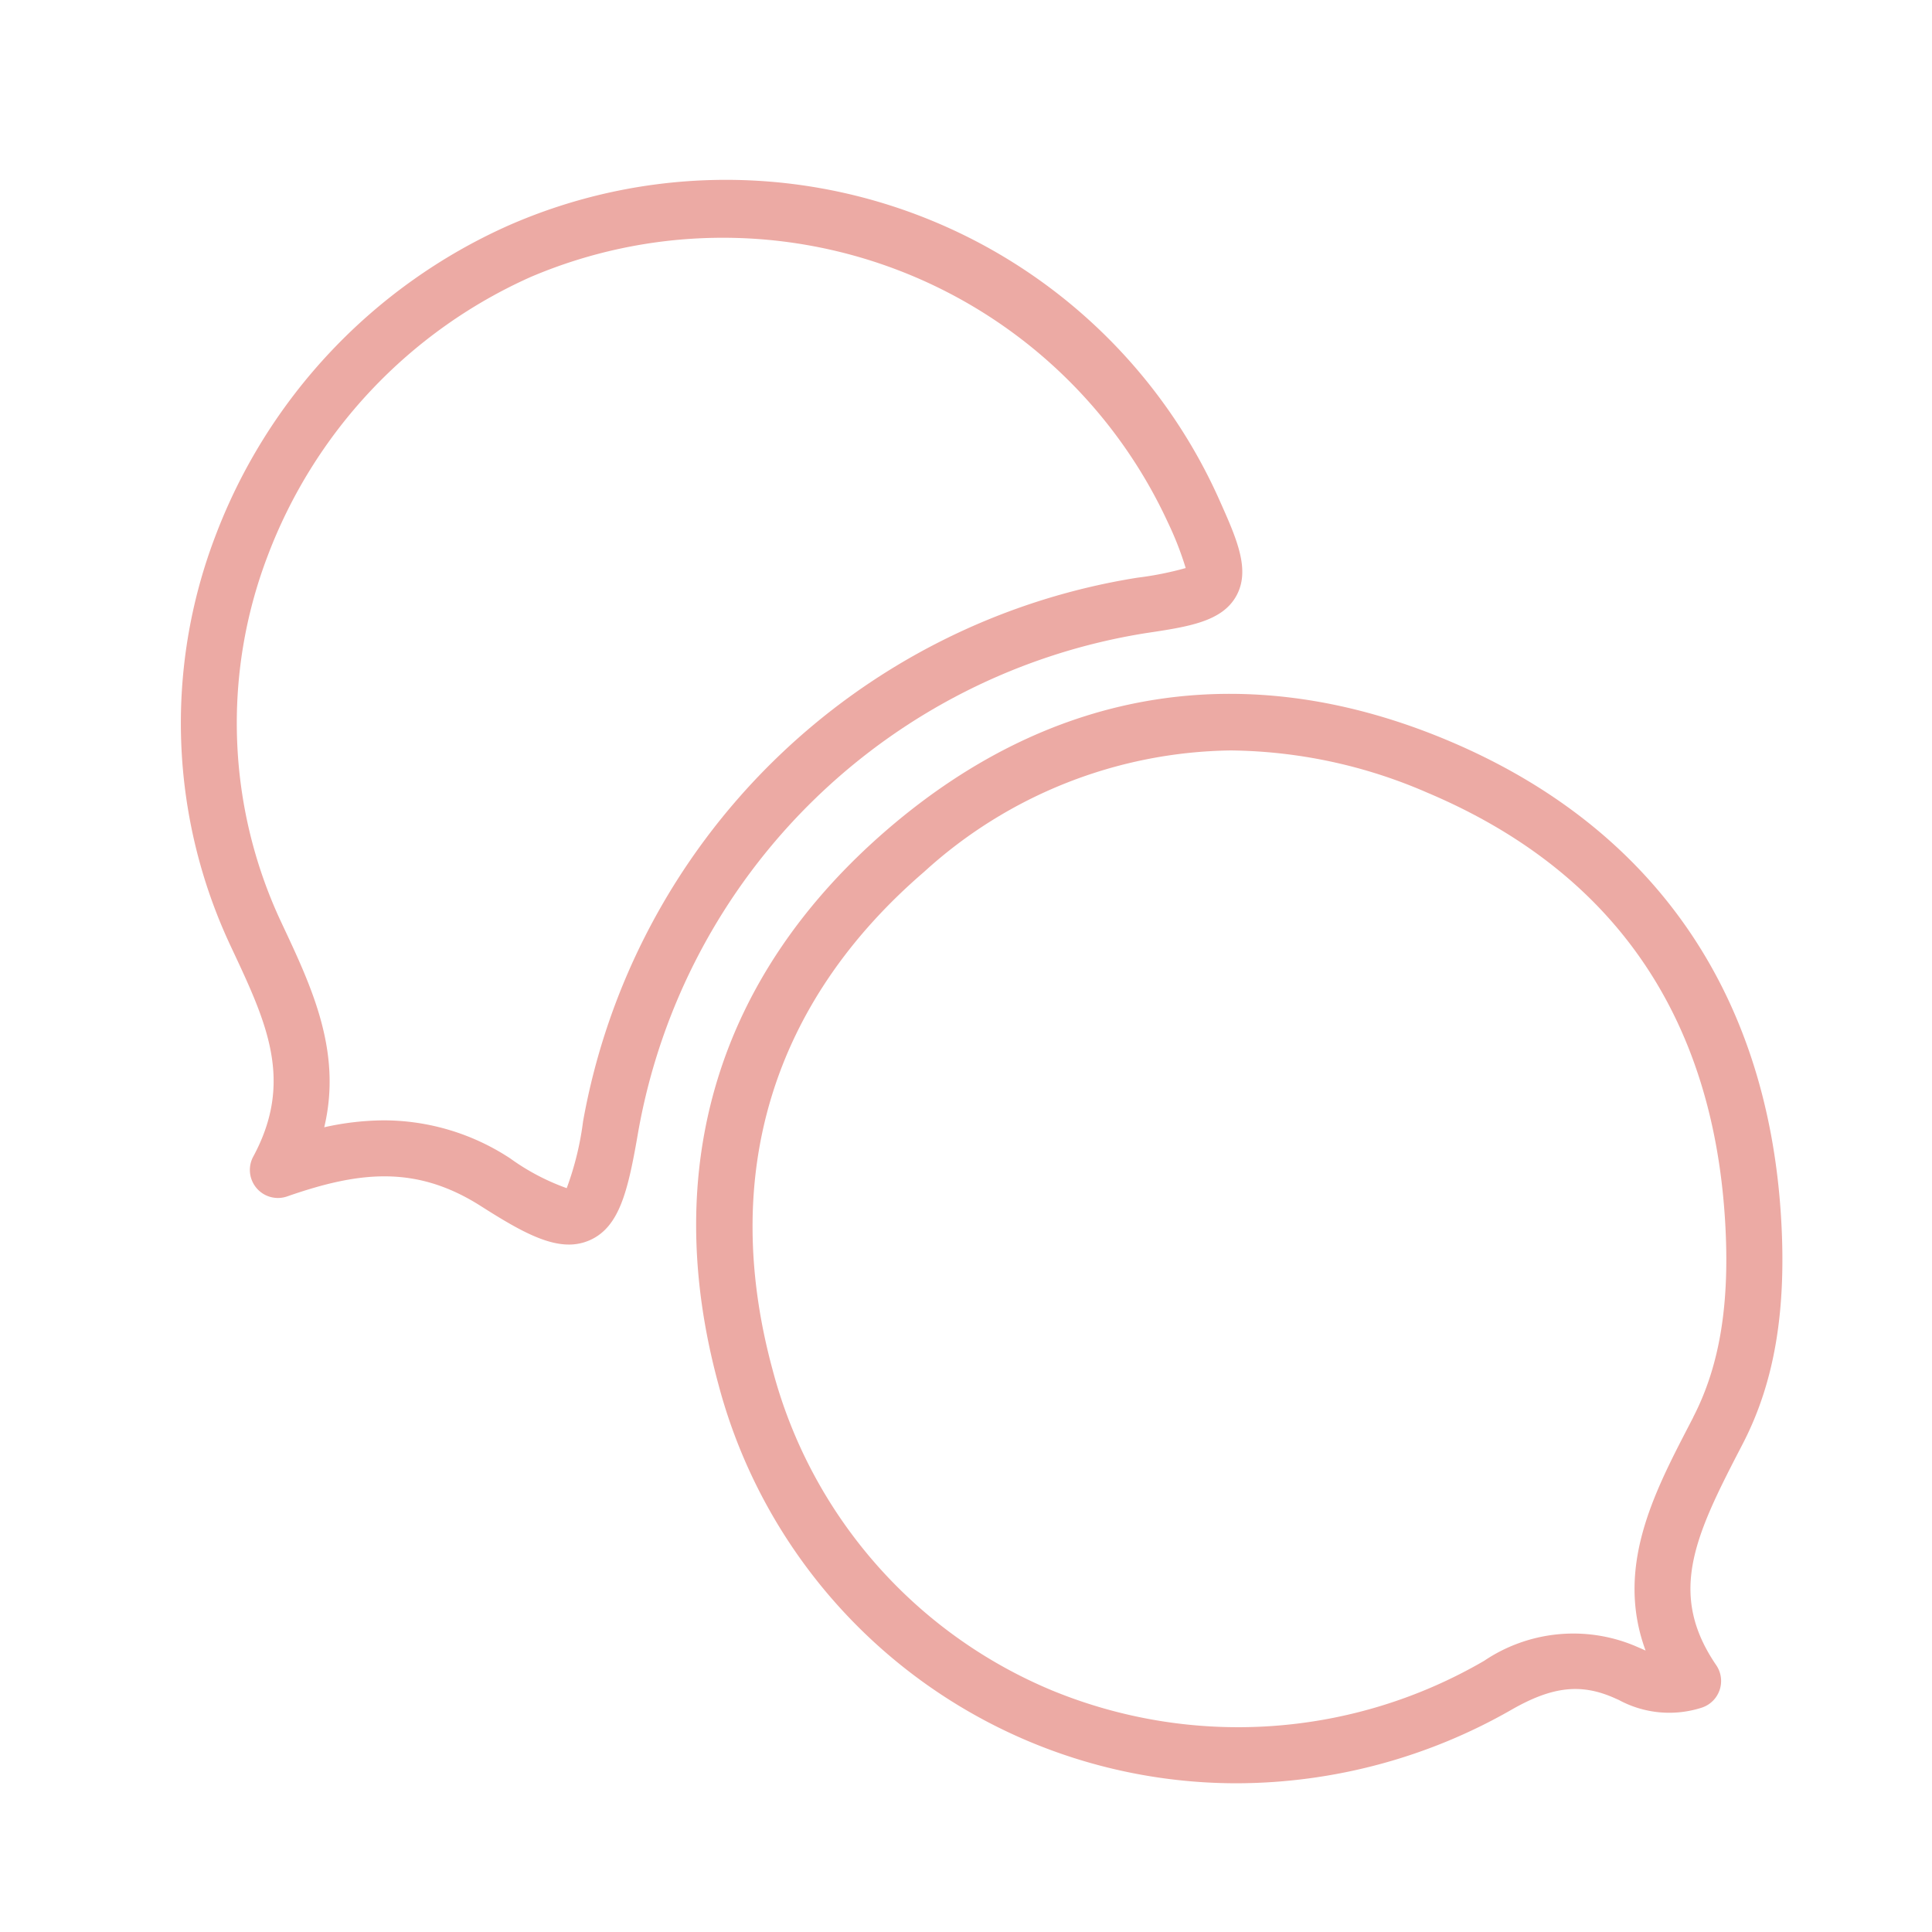
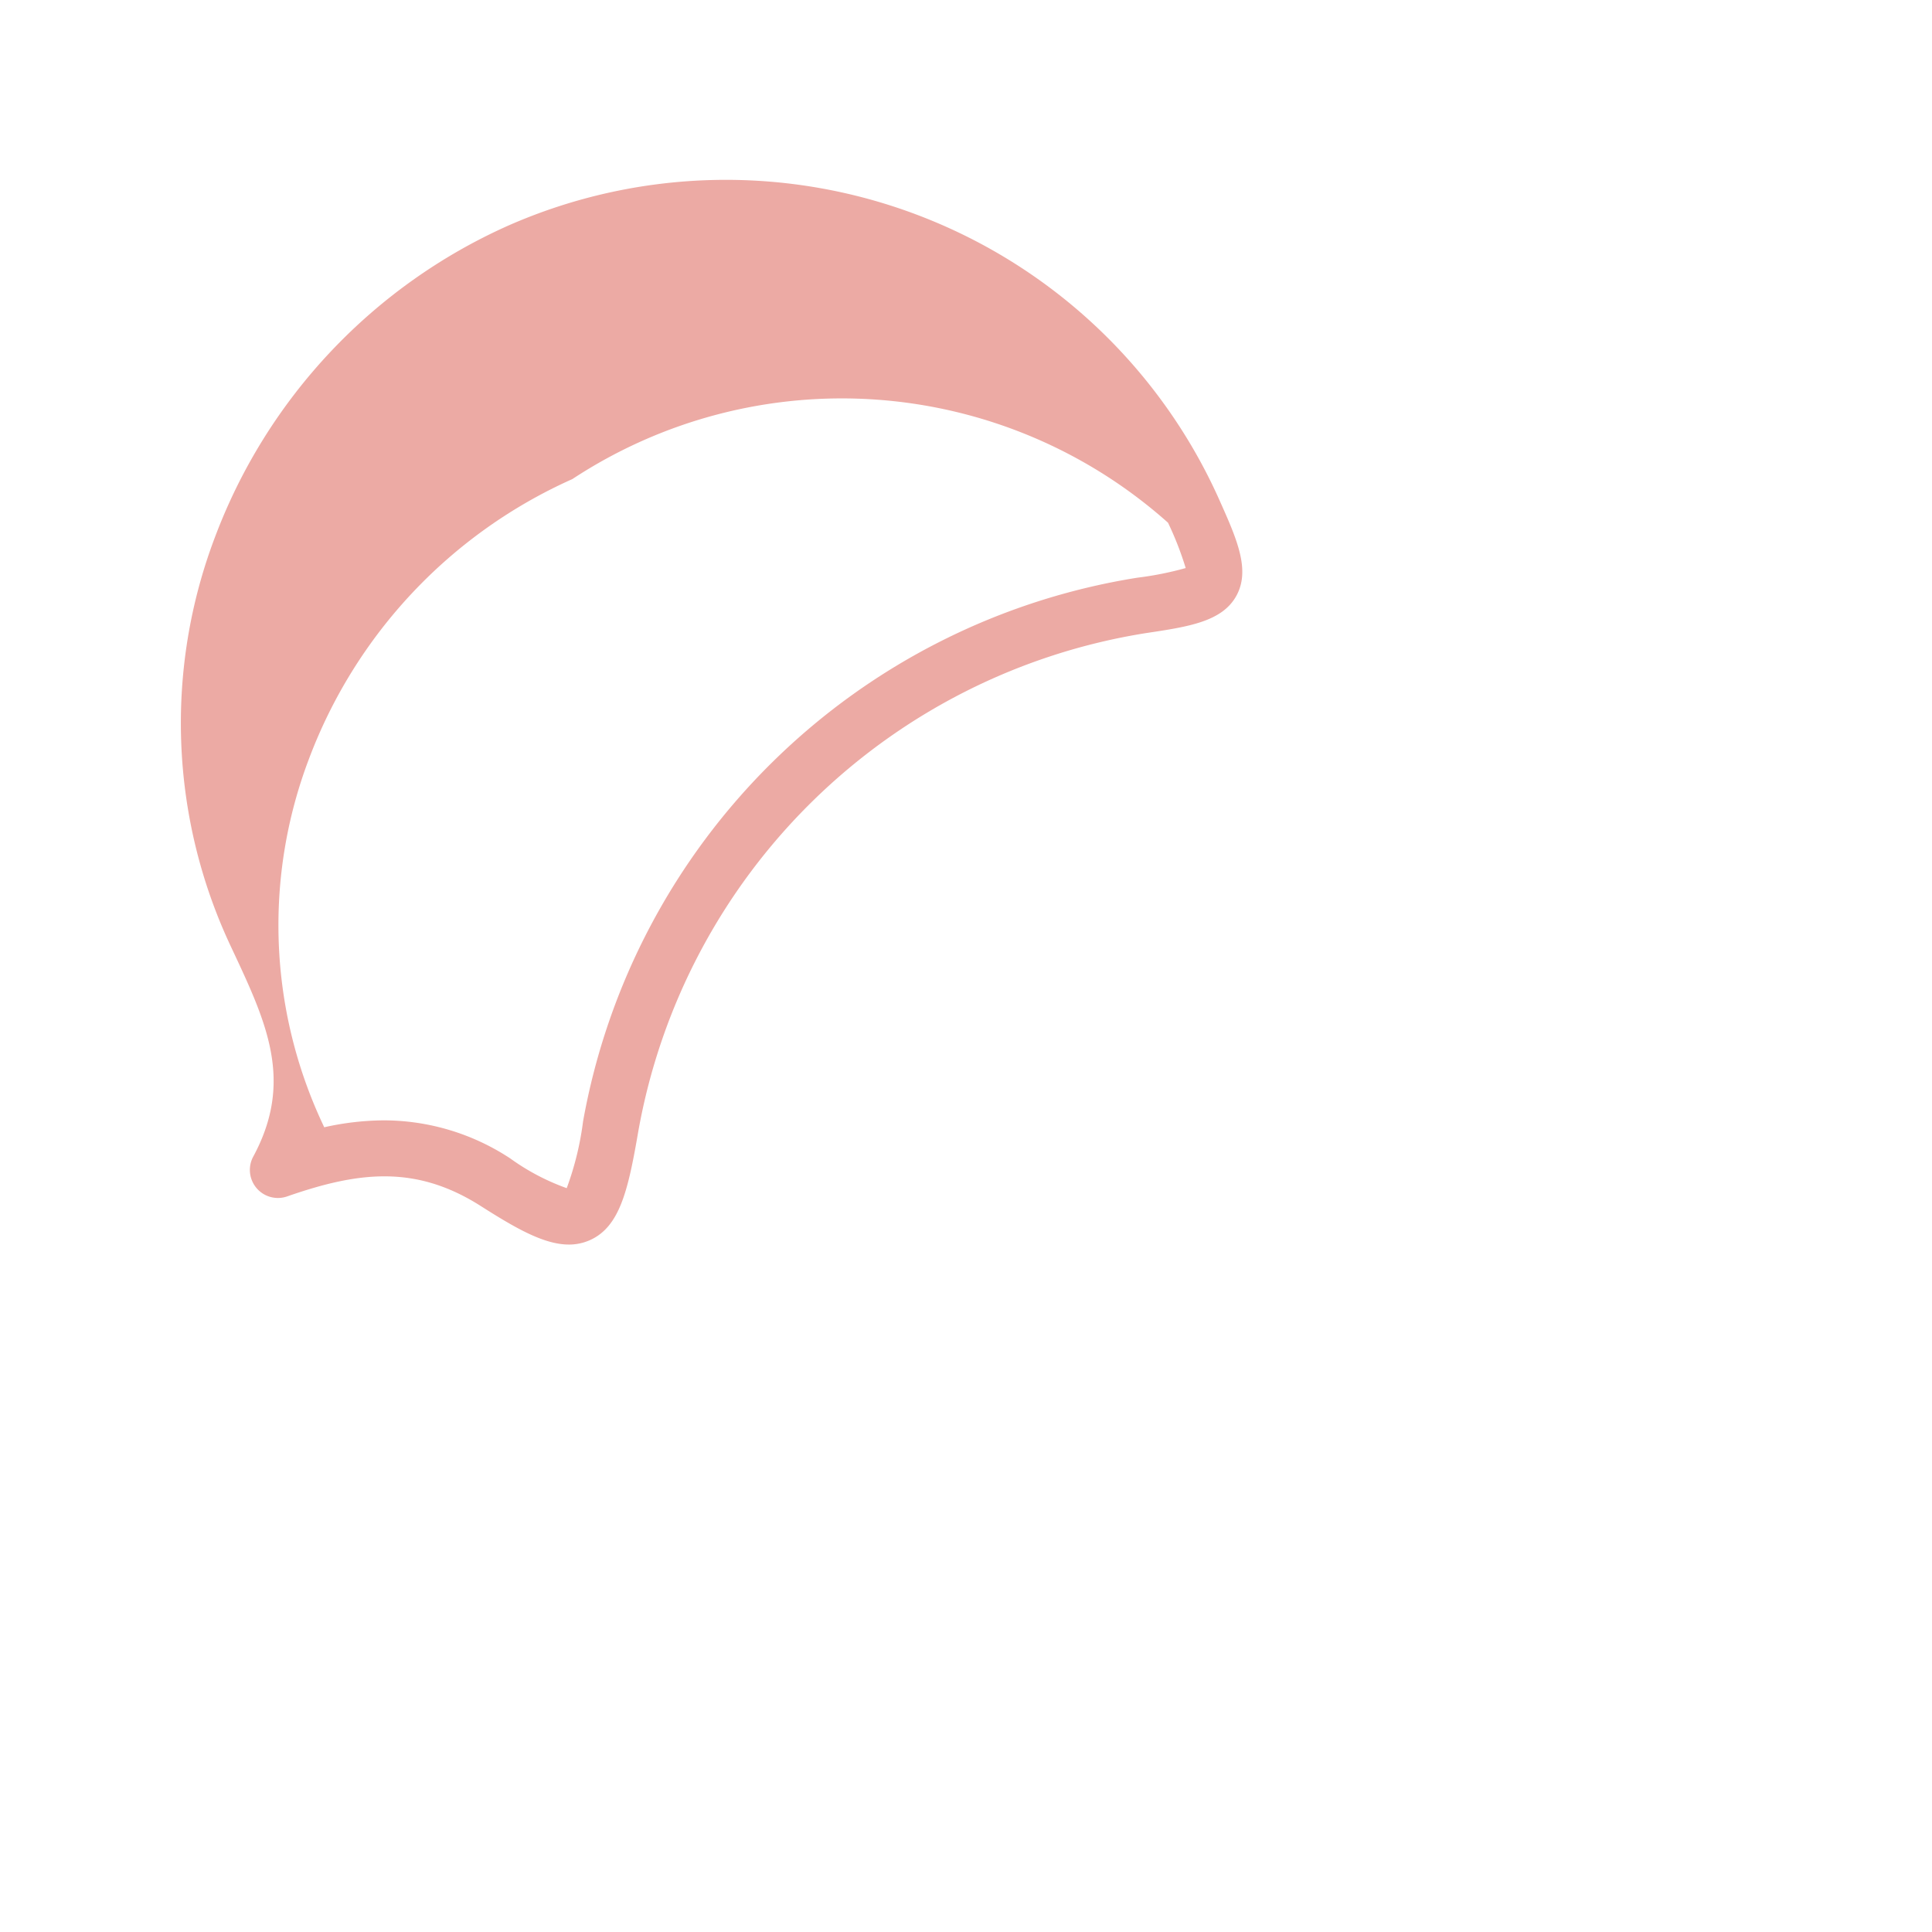
<svg xmlns="http://www.w3.org/2000/svg" width="91" height="91" viewBox="0 0 91 91">
  <defs>
    <clipPath id="clip-corretor_rose">
      <rect width="91" height="91" />
    </clipPath>
  </defs>
  <g id="corretor_rose" data-name="corretor–rose" clip-path="url(#clip-corretor_rose)">
    <g id="Grupo_12" data-name="Grupo 12" transform="translate(2905.215 -7738.533)">
-       <path id="Caminho_15" data-name="Caminho 15" d="M88.37,61.751c-.666-10.6-6.081-18.343-15.66-22.38-9.471-3.991-18.6-2.551-26.411,4.164-7.992,6.875-10.751,15.915-7.979,26.142a25.245,25.245,0,0,0,24.423,18.8A26.138,26.138,0,0,0,75.7,85c1.878-1.07,3.209-1.229,4.744-.575l.281.124a4.992,4.992,0,0,0,3.911.367,1.321,1.321,0,0,0,.686-2c-2.247-3.29-1.071-5.948,1.033-10.013l.235-.454C88.079,69.553,88.646,66.153,88.37,61.751Zm-4.132,9.487-.233.45c-1.631,3.151-3.446,6.657-2.011,10.538l-.189-.085L81.478,82a7.519,7.519,0,0,0-7.089.709,23.037,23.037,0,0,1-20.373,1.386A22.588,22.588,0,0,1,40.87,68.986c-2.487-9.175-.014-17.284,7.152-23.448a21.841,21.841,0,0,1,14.429-5.709,23.721,23.721,0,0,1,9.234,1.977c8.715,3.672,13.441,10.438,14.049,20.11.245,3.906-.23,6.868-1.5,9.322Z" transform="translate(-2909.699 7734.051)" fill="#ecaaa4" />
-       <path id="Caminho_16" data-name="Caminho 16" d="M59.761,35.6c2.007-.3,3.592-.539,4.261-1.761s.018-2.675-.806-4.518a25.456,25.456,0,0,0-33.5-12.911,26.132,26.132,0,0,0-13.8,14.655,24.684,24.684,0,0,0,.726,19.26l.071.152c1.632,3.476,2.921,6.223,1,9.781a1.321,1.321,0,0,0,1.6,1.874c3.344-1.165,6.034-1.5,9.1.443C30.055,63.62,31.4,64.4,32.578,64.4a2.4,2.4,0,0,0,.989-.206c1.416-.63,1.808-2.362,2.285-5.139A28.9,28.9,0,0,1,59.761,35.6Zm-26.513,23a14.2,14.2,0,0,1-.77,3.144,10.667,10.667,0,0,1-2.659-1.4,10.853,10.853,0,0,0-5.944-1.794,13.11,13.11,0,0,0-2.818.326c.845-3.545-.577-6.573-1.961-9.52l-.071-.152a22.058,22.058,0,0,1-.643-17.214,23.471,23.471,0,0,1,12.4-13.164A23.091,23.091,0,0,1,60.8,30.4a15.217,15.217,0,0,1,.833,2.136,15.253,15.253,0,0,1-2.269.453A31.567,31.567,0,0,0,33.248,58.6Z" transform="translate(-2911 7732.753)" fill="#ecaaa4" />
+       <path id="Caminho_16" data-name="Caminho 16" d="M59.761,35.6c2.007-.3,3.592-.539,4.261-1.761s.018-2.675-.806-4.518a25.456,25.456,0,0,0-33.5-12.911,26.132,26.132,0,0,0-13.8,14.655,24.684,24.684,0,0,0,.726,19.26l.071.152c1.632,3.476,2.921,6.223,1,9.781a1.321,1.321,0,0,0,1.6,1.874c3.344-1.165,6.034-1.5,9.1.443C30.055,63.62,31.4,64.4,32.578,64.4a2.4,2.4,0,0,0,.989-.206c1.416-.63,1.808-2.362,2.285-5.139A28.9,28.9,0,0,1,59.761,35.6Zm-26.513,23a14.2,14.2,0,0,1-.77,3.144,10.667,10.667,0,0,1-2.659-1.4,10.853,10.853,0,0,0-5.944-1.794,13.11,13.11,0,0,0-2.818.326l-.071-.152a22.058,22.058,0,0,1-.643-17.214,23.471,23.471,0,0,1,12.4-13.164A23.091,23.091,0,0,1,60.8,30.4a15.217,15.217,0,0,1,.833,2.136,15.253,15.253,0,0,1-2.269.453A31.567,31.567,0,0,0,33.248,58.6Z" transform="translate(-2911 7732.753)" fill="#ecaaa4" />
    </g>
  </g>
</svg>